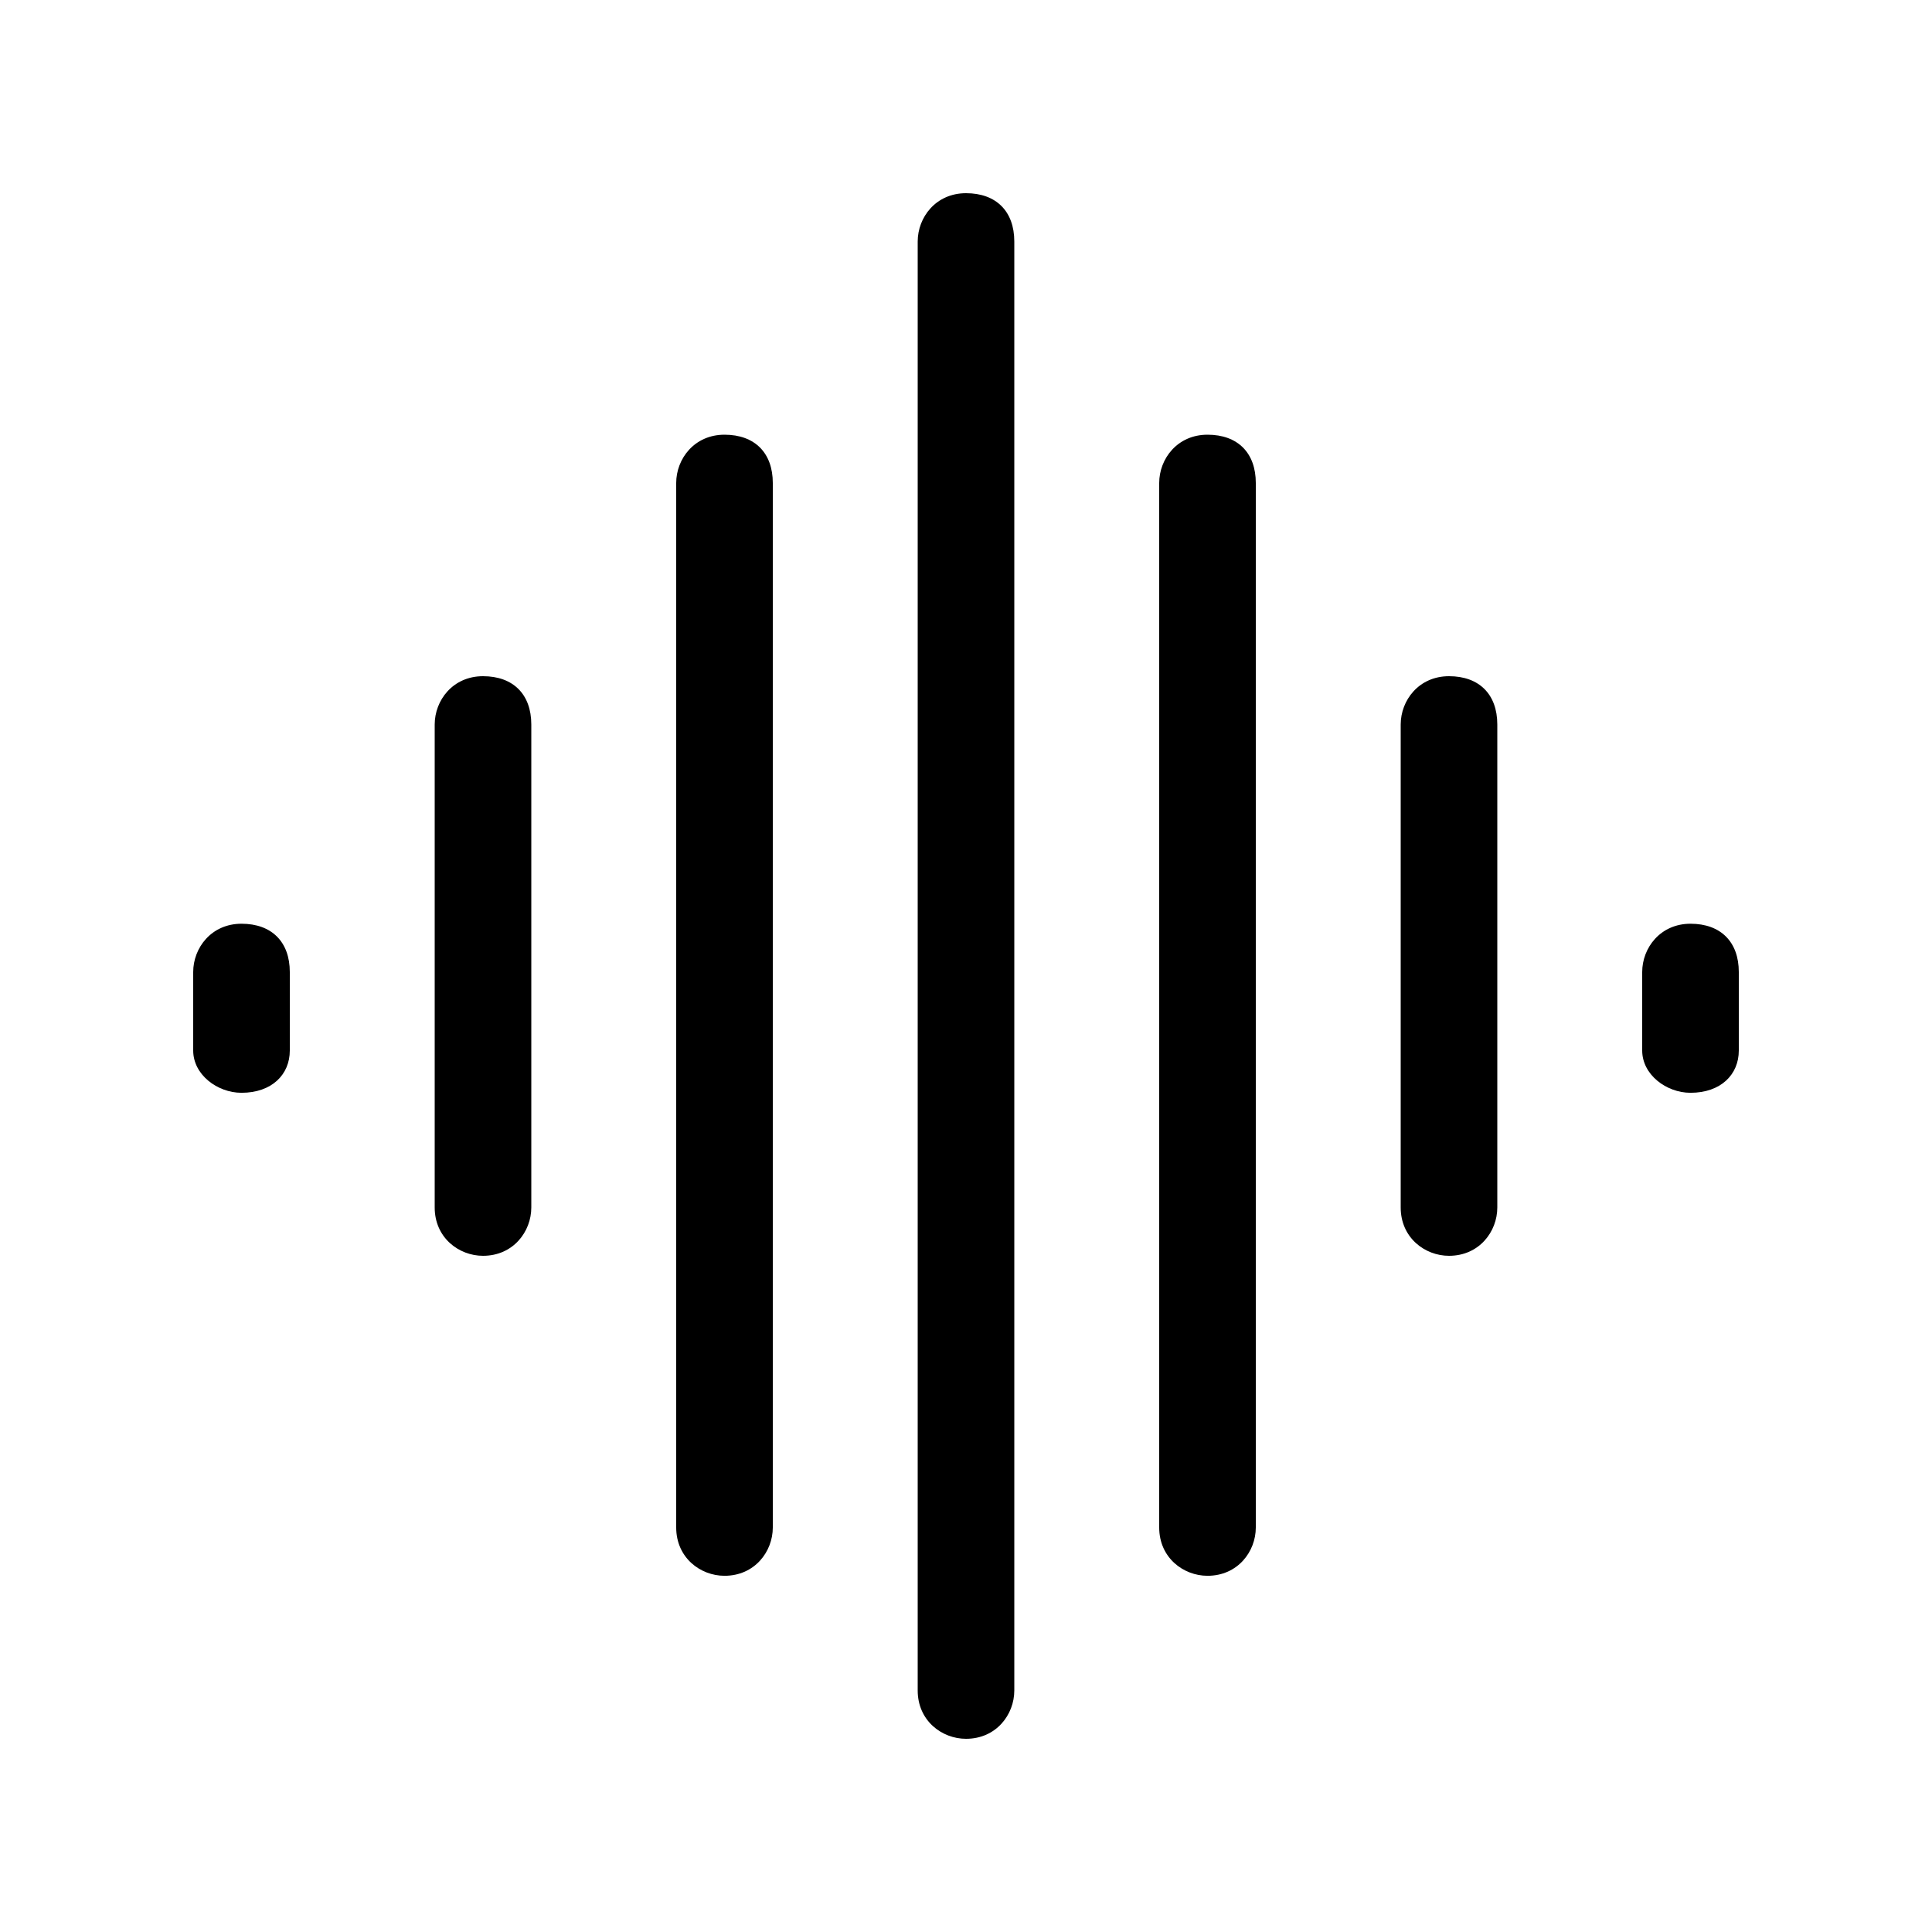
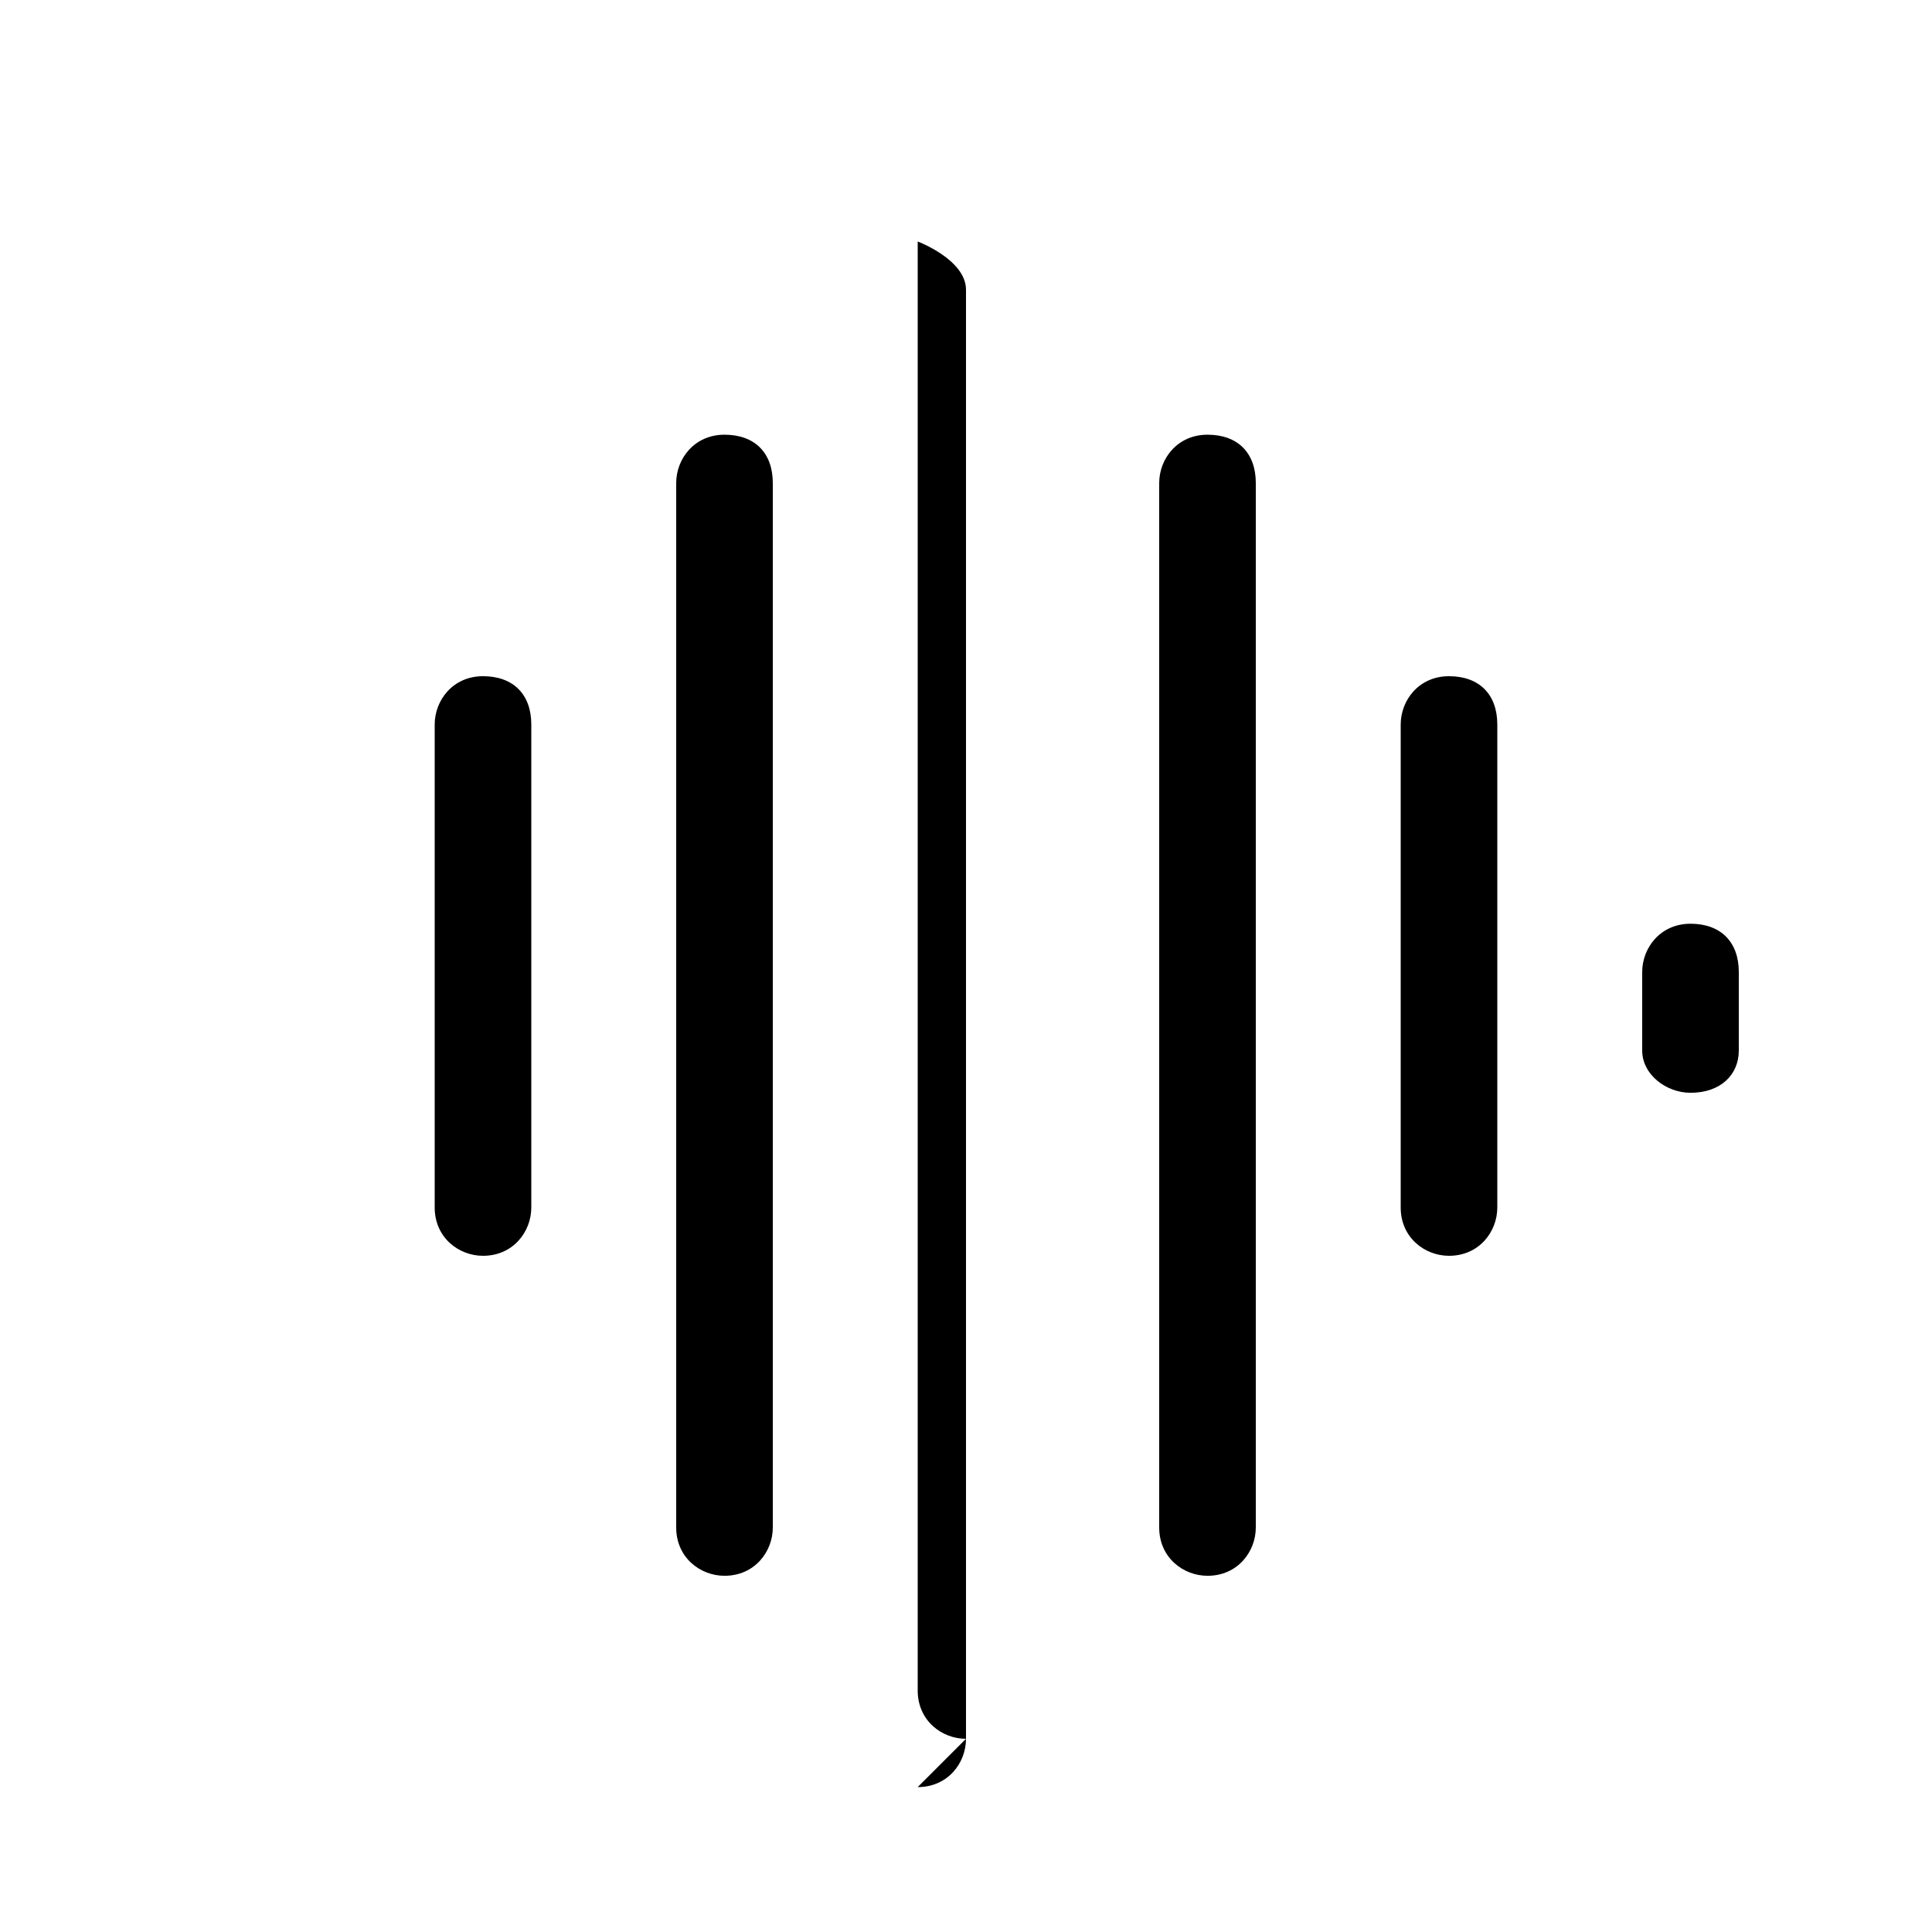
<svg xmlns="http://www.w3.org/2000/svg" id="Layer_1" version="1.1" viewBox="0 0 32 32">
  <g id="Grupo_26421">
    <g id="Grupo_26422">
      <g id="Línea_10">
-         <path d="M16,28.8c-.4,0-.8-.3-.8-.8V4c0-.4.3-.8.8-.8s.8.3.8.8v24c0,.4-.3.8-.8.8Z" />
+         <path d="M16,28.8c-.4,0-.8-.3-.8-.8V4s.8.3.8.8v24c0,.4-.3.8-.8.8Z" />
      </g>
      <g id="Línea_11">
        <path d="M20,26.1c-.4,0-.8-.3-.8-.8V8c0-.4.3-.8.8-.8s.8.3.8.8v17.3c0,.4-.3.8-.8.8Z" />
      </g>
      <g id="Línea_16">
        <path d="M12,26.1c-.4,0-.8-.3-.8-.8V8c0-.4.3-.8.8-.8s.8.3.8.8v17.3c0,.4-.3.8-.8.8Z" />
      </g>
      <g id="Línea_12">
        <path d="M24,20.8c-.4,0-.8-.3-.8-.8v-8c0-.4.3-.8.8-.8s.8.3.8.8v8c0,.4-.3.8-.8.8Z" />
      </g>
      <g id="Línea_14">
        <path d="M8,20.8c-.4,0-.8-.3-.8-.8v-8c0-.4.3-.8.8-.8s.8.3.8.8v8c0,.4-.3.8-.8.8Z" />
      </g>
      <g id="Línea_13">
        <path d="M28,18.1c-.4,0-.8-.3-.8-.7v-1.3c0-.4.3-.8.8-.8s.8.3.8.8v1.3c0,.4-.3.7-.8.7Z" />
      </g>
      <g id="Línea_15">
-         <path d="M4,18.1c-.4,0-.8-.3-.8-.7v-1.3c0-.4.3-.8.8-.8s.8.3.8.8v1.3c0,.4-.3.7-.8.7Z" />
-       </g>
+         </g>
    </g>
  </g>
</svg>